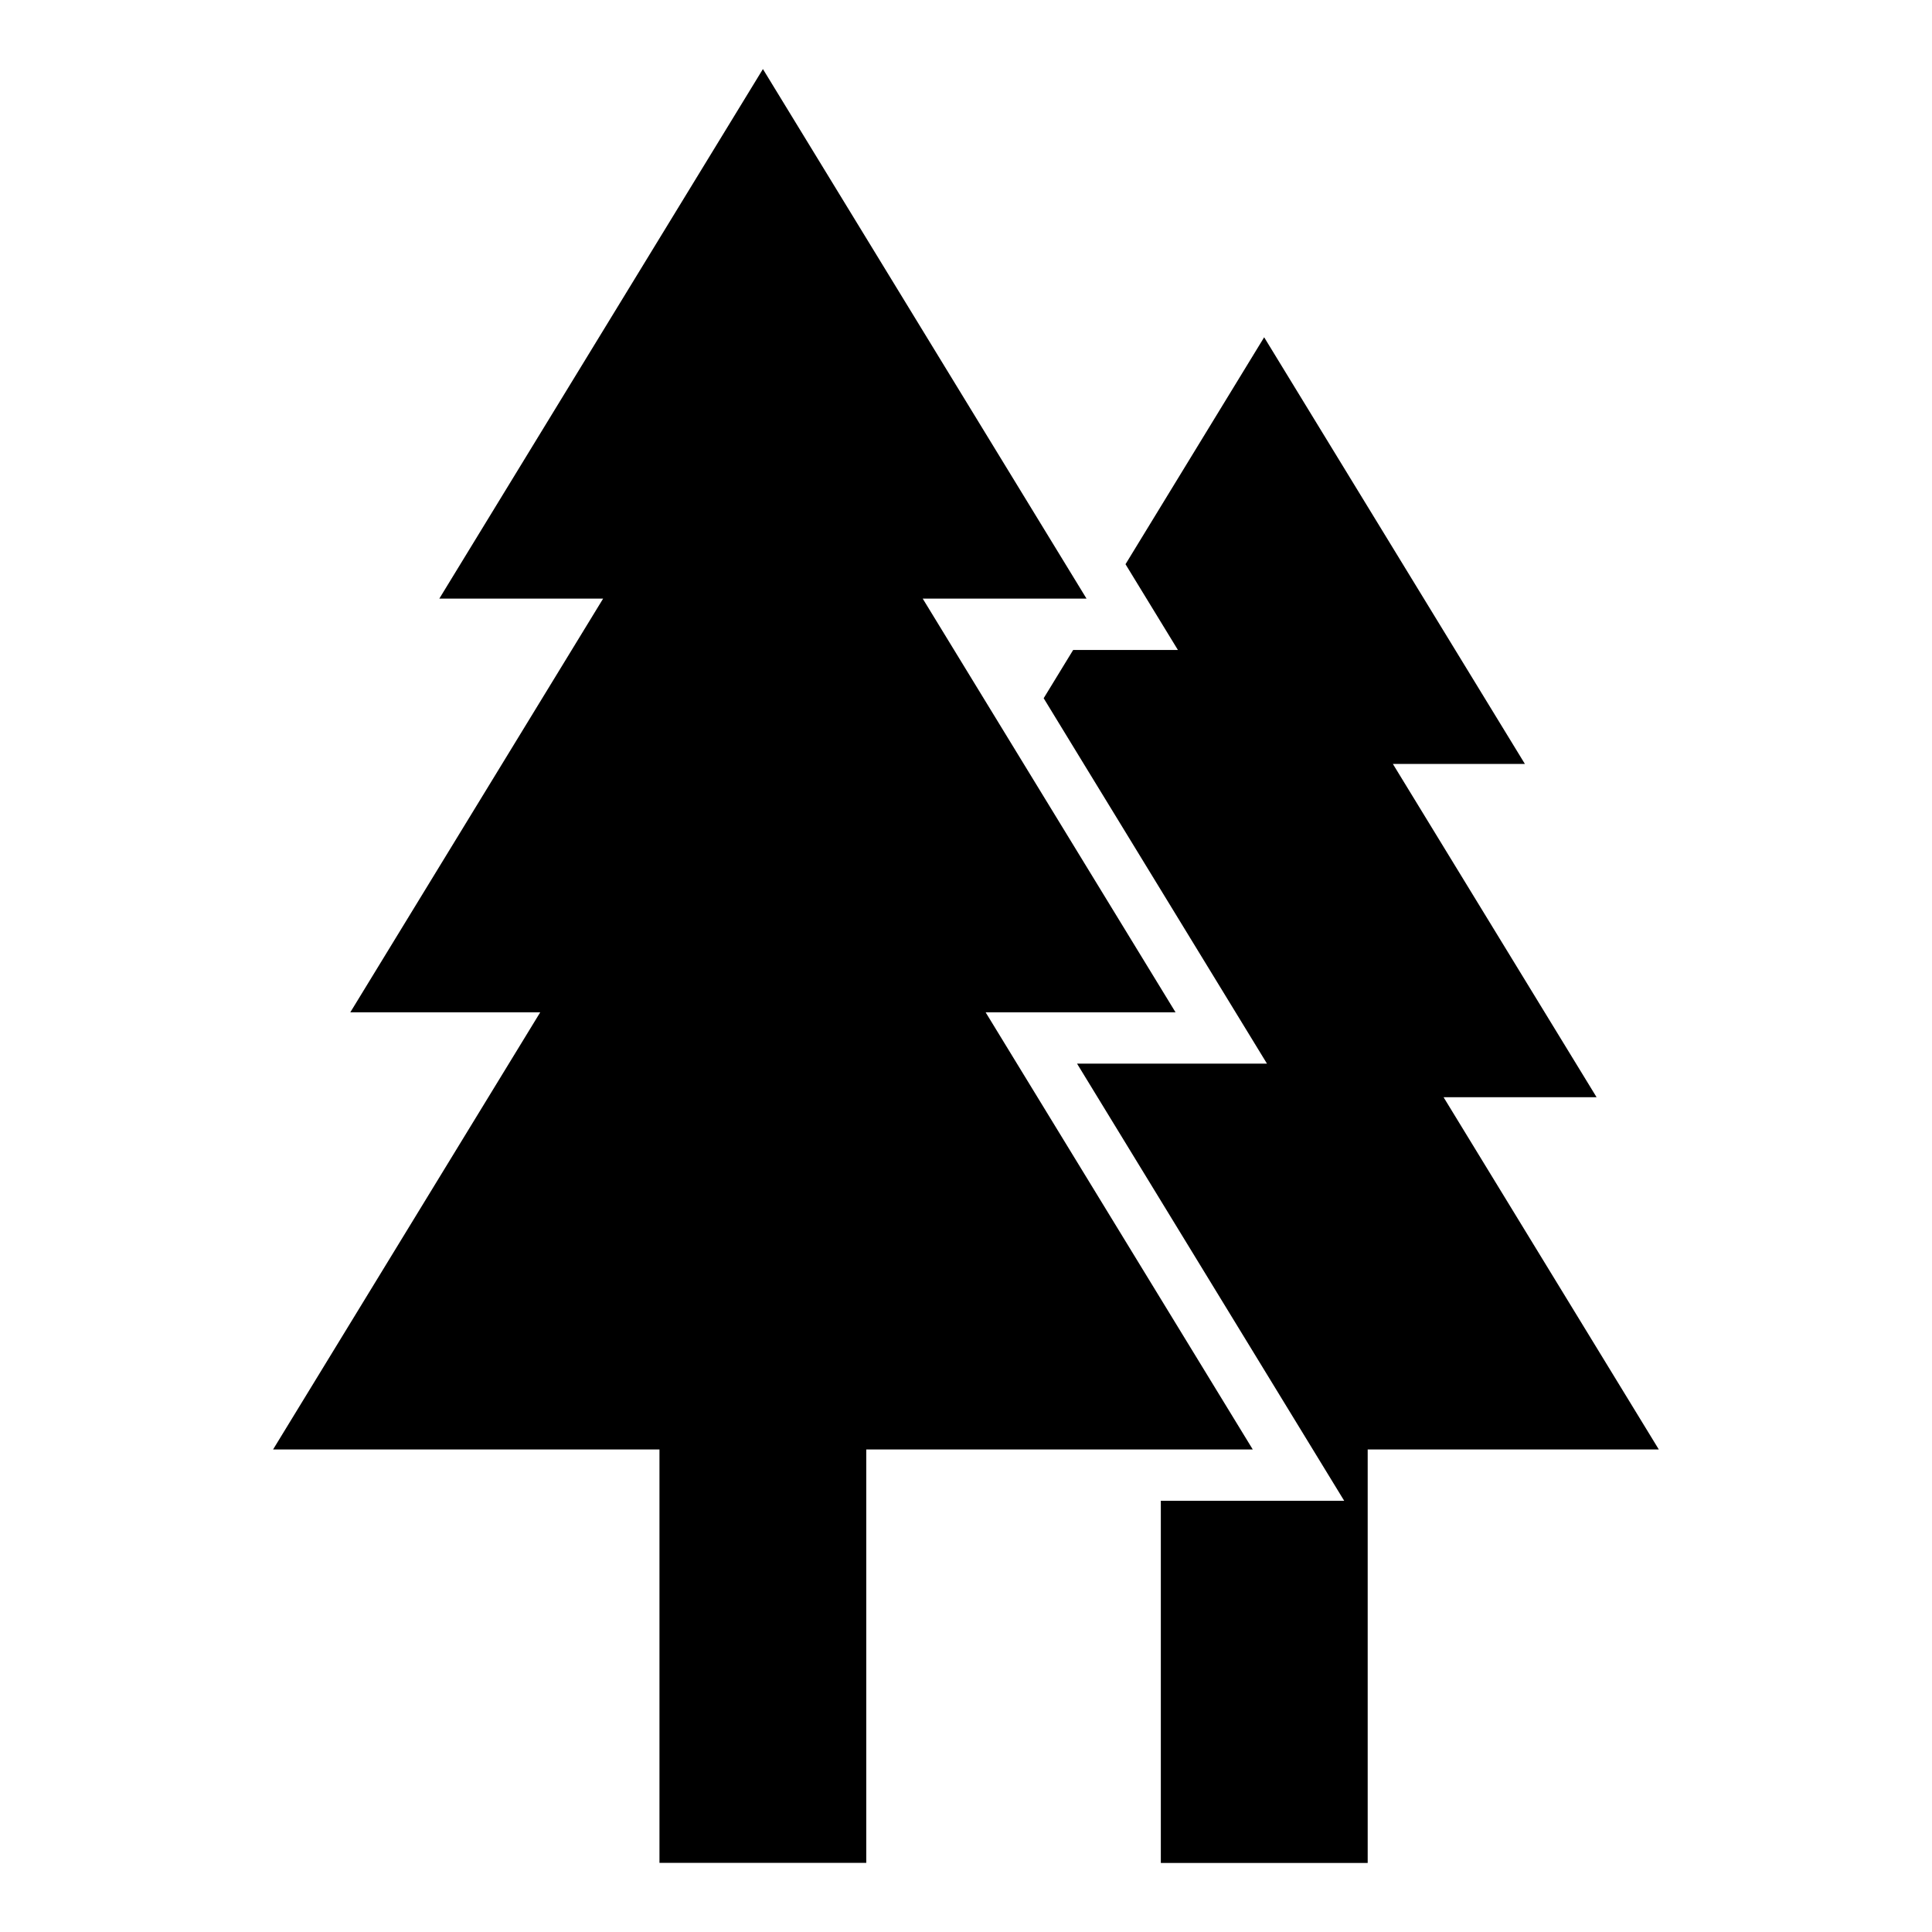
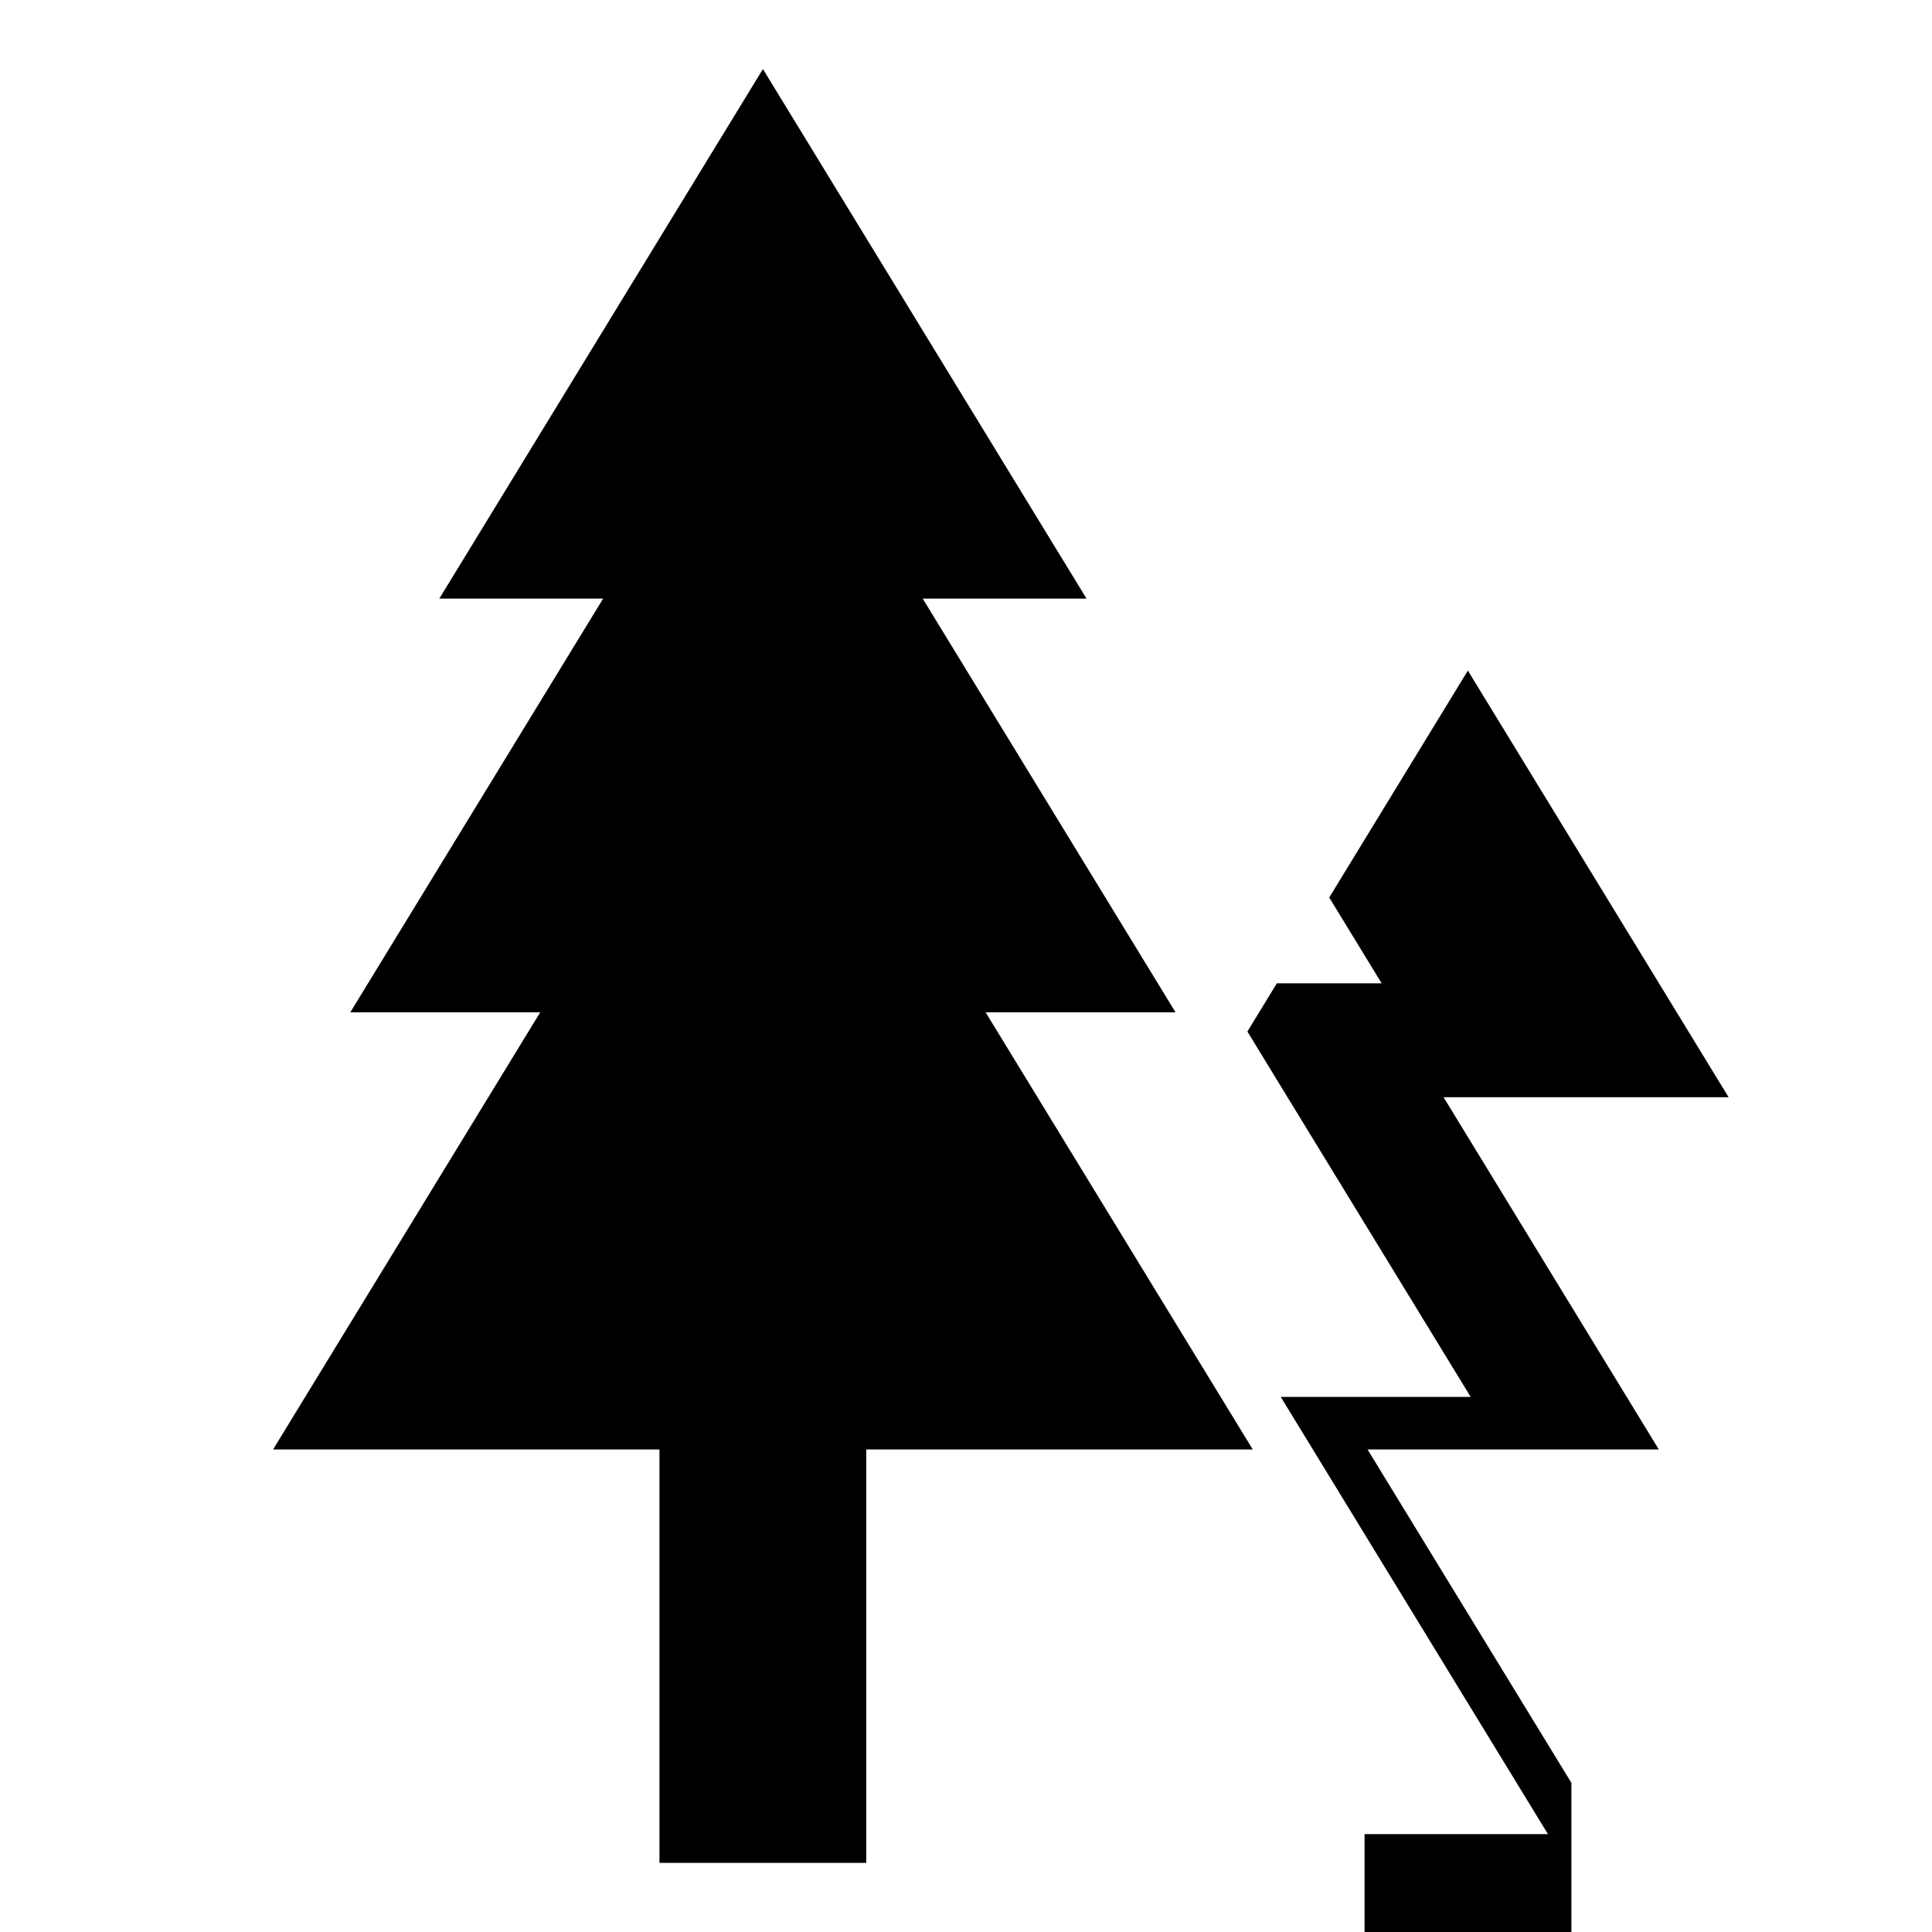
<svg xmlns="http://www.w3.org/2000/svg" fill="#000000" width="800px" height="800px" version="1.1" viewBox="144 144 512 512">
-   <path d="m373.6 528.13h102.4l-70.797-115.85h50.332l-67.004-109.64h43.41l-85.758-140.34-85.758 140.34h43.41l-67.004 109.64h50.332l-70.797 115.85h102.4v109.55h54.805v-109.55zm132.82 0h77.188l-57.043-93.348h40.551l-53.988-88.328h34.988l-69.102-113.07-36.742 60.141 13.891 22.73h-27.766l-7.812 12.785 10.641 17.426 6.848 11.199 41.688 68.211h-50.332l70.797 115.85h-48.594v95.977h54.82v-109.55z" fill-rule="evenodd" />
+   <path d="m373.6 528.13h102.4l-70.797-115.85h50.332l-67.004-109.64h43.41l-85.758-140.34-85.758 140.34h43.41l-67.004 109.64h50.332l-70.797 115.85h102.4v109.55h54.805v-109.55zm132.82 0h77.188l-57.043-93.348h40.551h34.988l-69.102-113.07-36.742 60.141 13.891 22.73h-27.766l-7.812 12.785 10.641 17.426 6.848 11.199 41.688 68.211h-50.332l70.797 115.85h-48.594v95.977h54.82v-109.55z" fill-rule="evenodd" />
</svg>